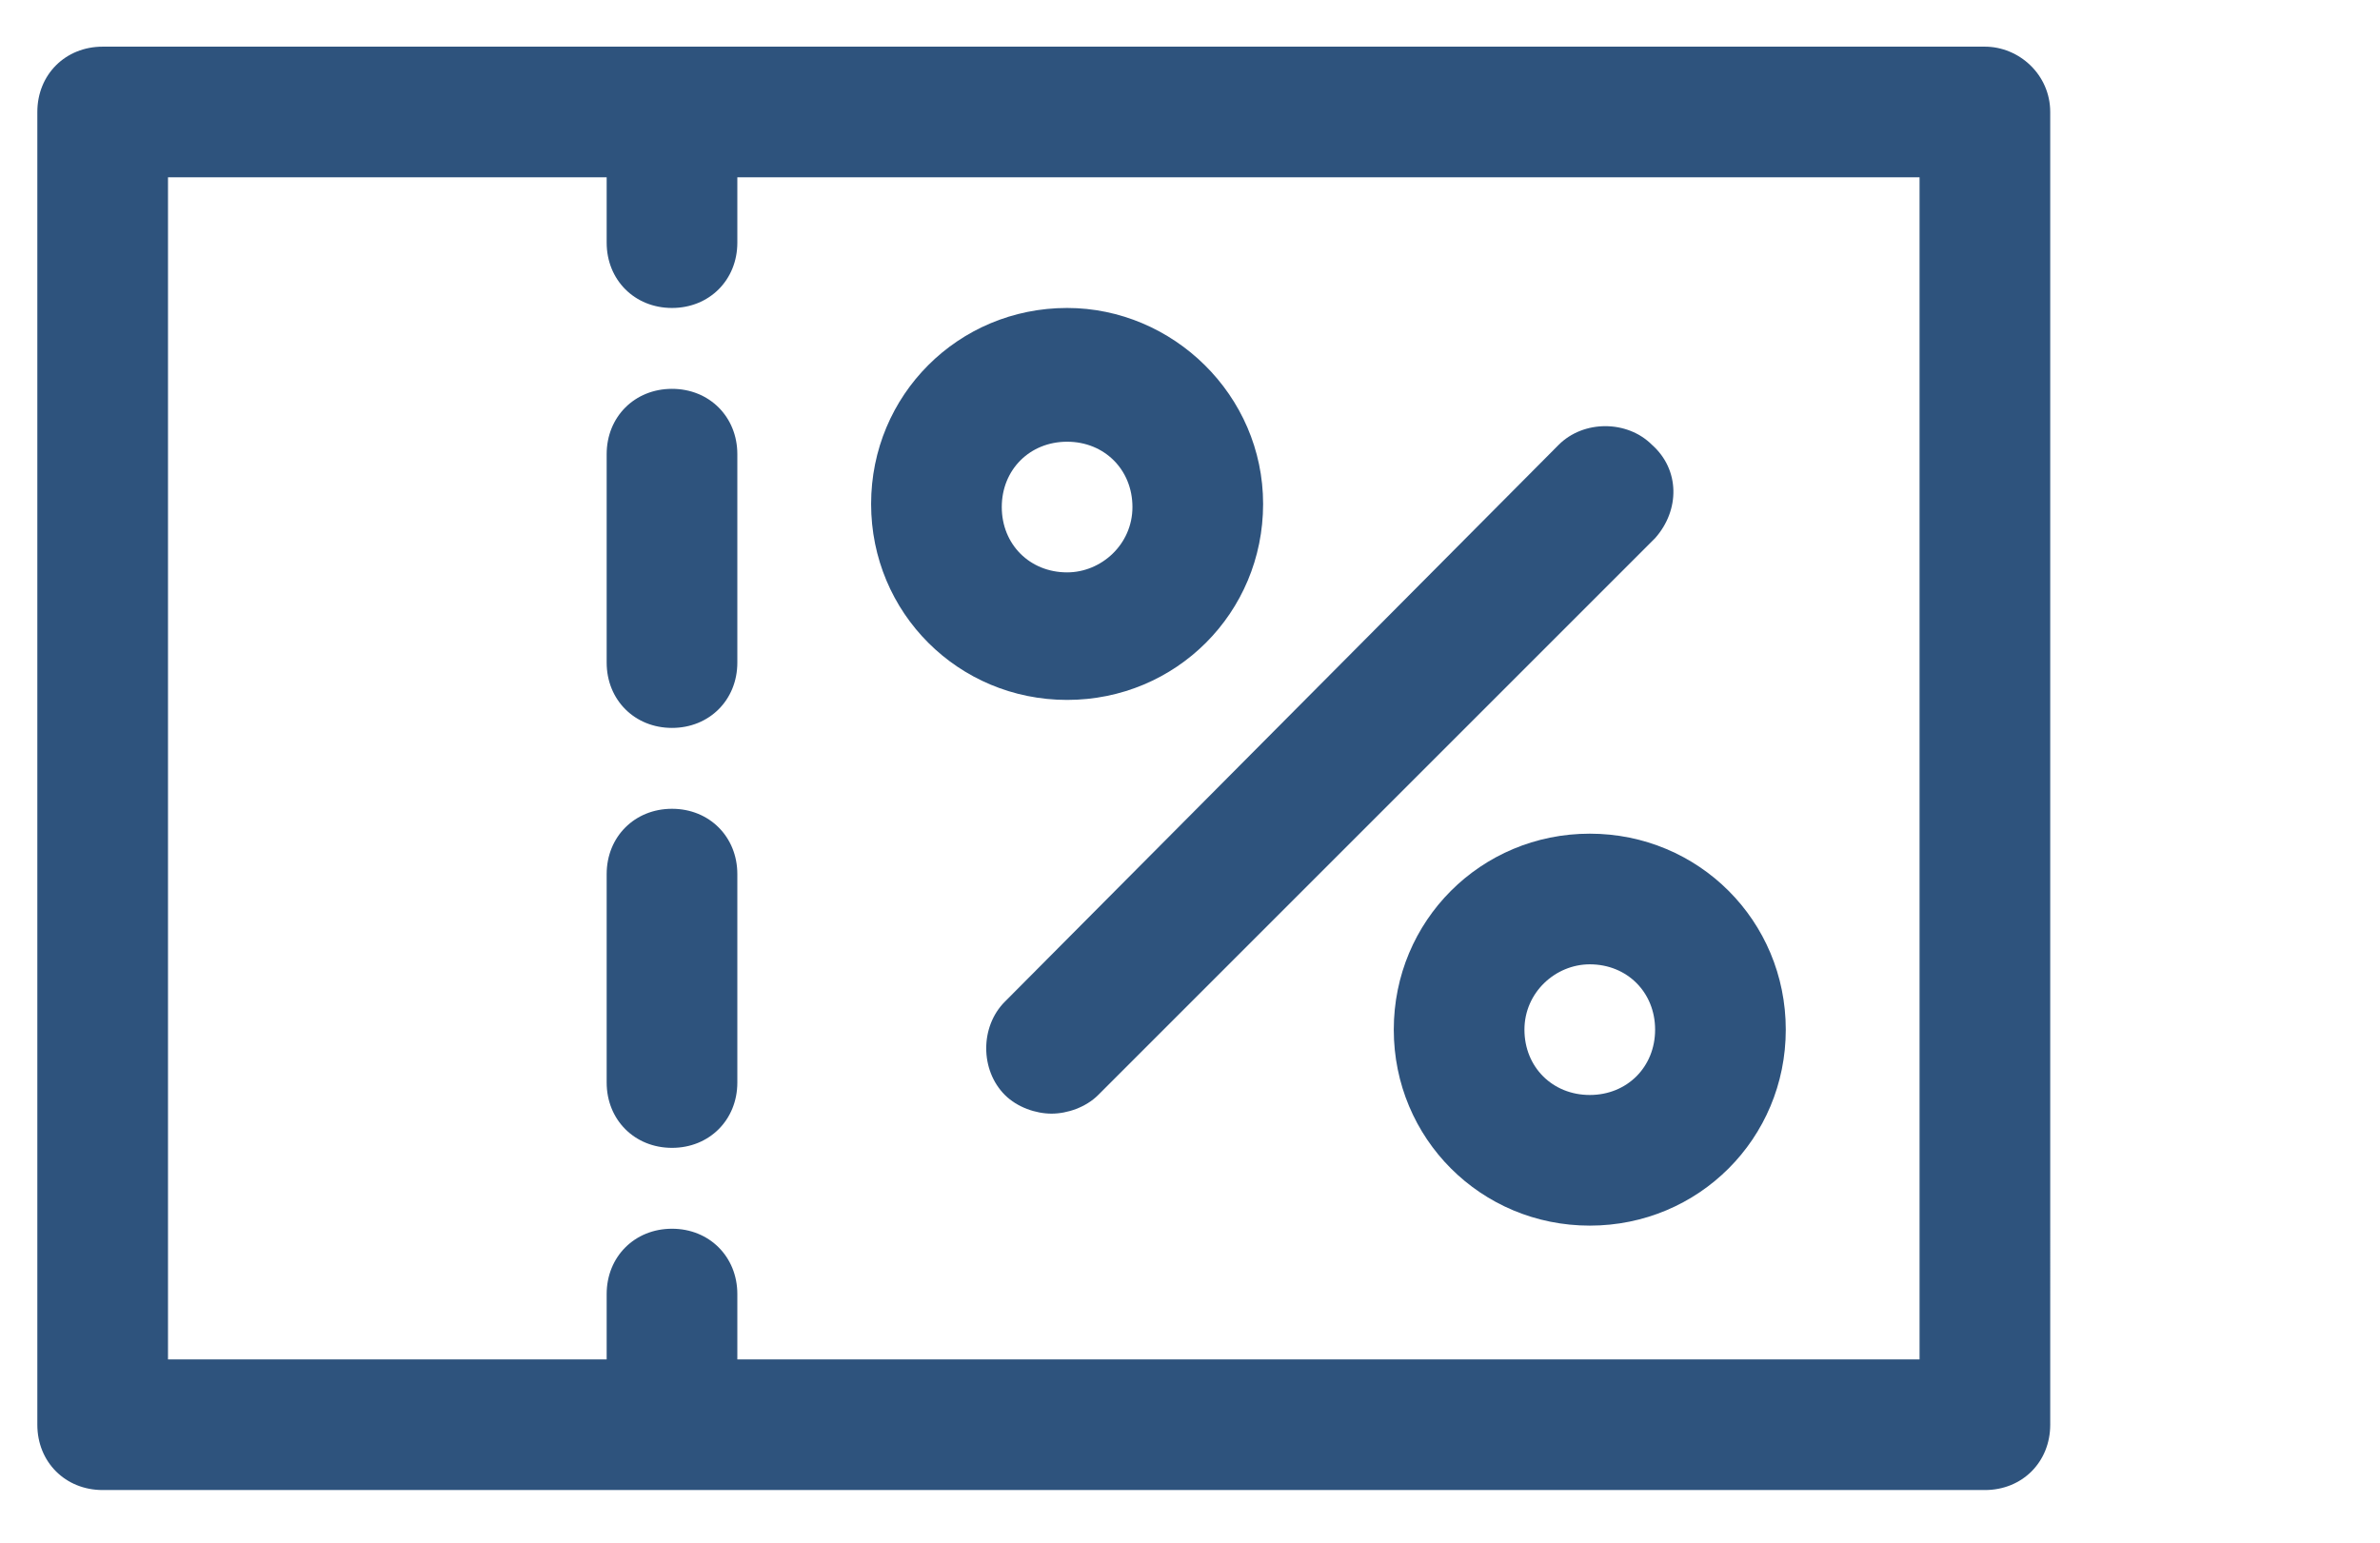
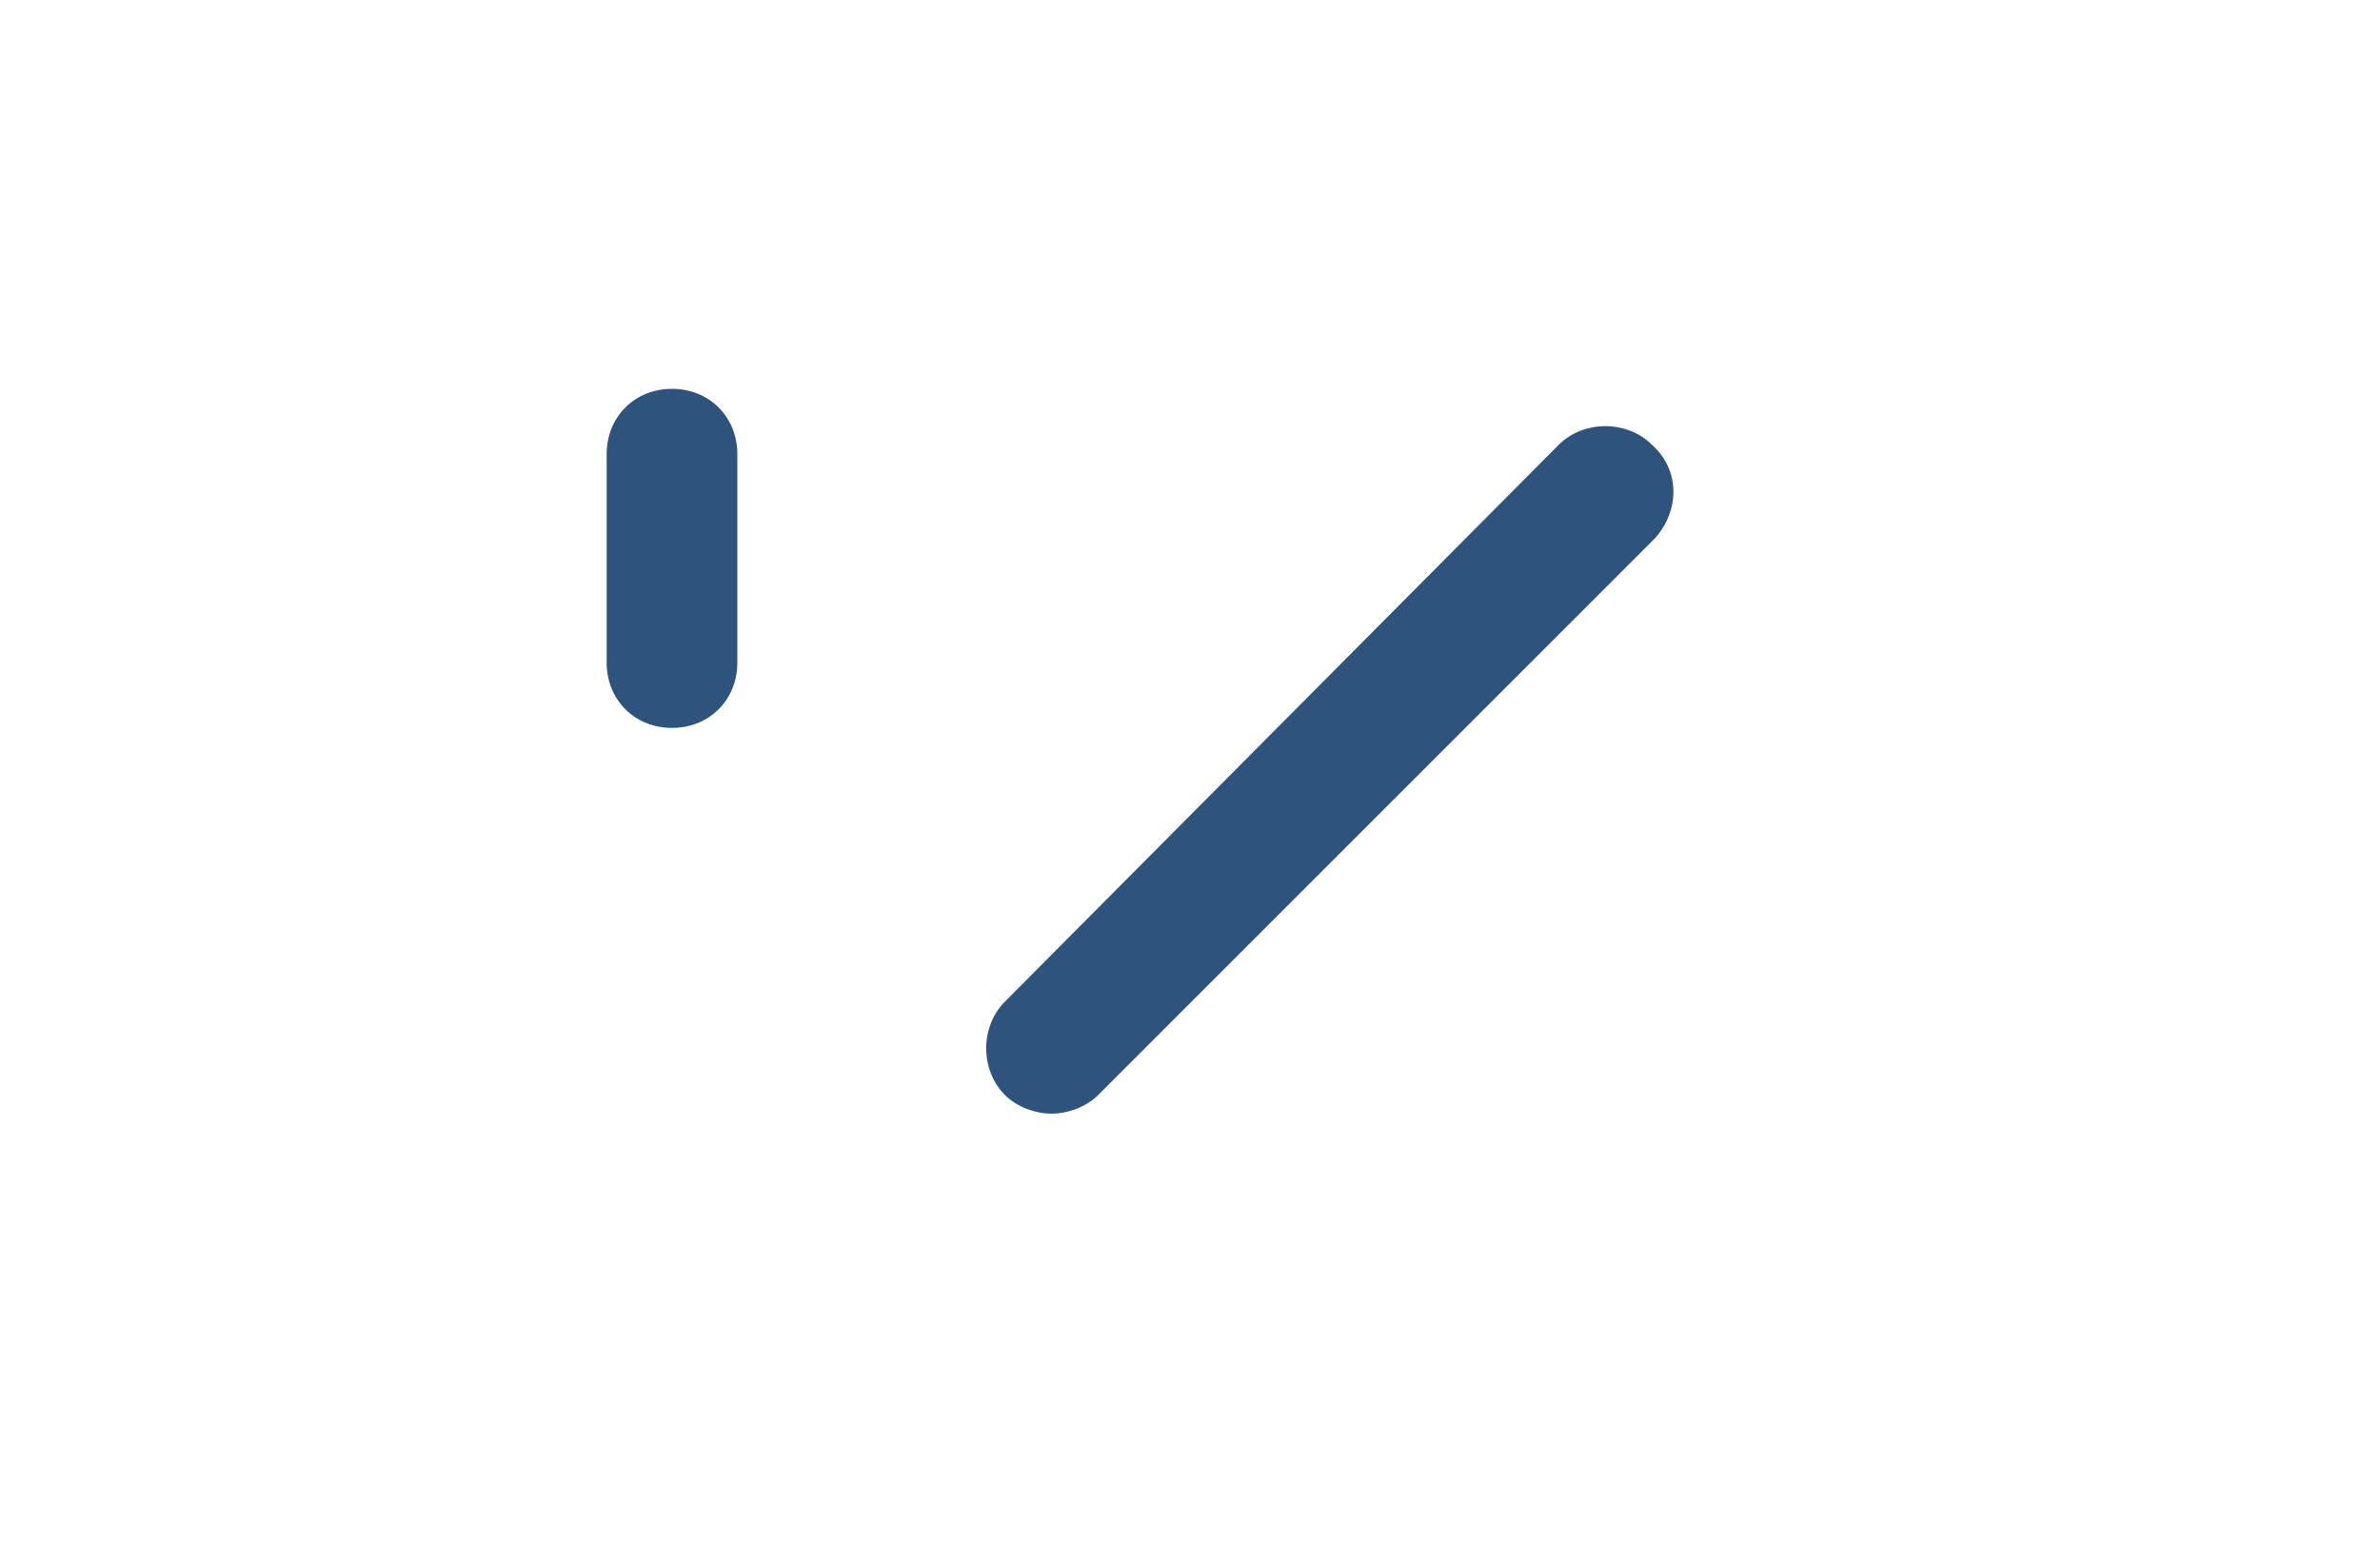
<svg xmlns="http://www.w3.org/2000/svg" version="1.1" id="Capa_1" x="0px" y="0px" viewBox="0 0 76.5 49.6" style="enable-background:new 0 0 76.5 49.6;" xml:space="preserve">
  <style type="text/css">
	.st0{fill:#2E537D;}
</style>
  <g>
    <g>
      <g>
-         <path class="st0" d="M63.8,1.5H3.3c-1.2,0-2.1,0.9-2.1,2.1v42.2c0,1.2,0.9,2.1,2.1,2.1h60.5c1.2,0,2.1-0.9,2.1-2.1V3.6     C65.9,2.4,64.9,1.5,63.8,1.5z M61.7,43.7h-38v-2.1c0-1.2-0.9-2.1-2.1-2.1s-2.1,0.9-2.1,2.1v2.1H5.4v-38h14.1v2.1     c0,1.2,0.9,2.1,2.1,2.1s2.1-0.9,2.1-2.1V5.7h38V43.7z" />
-       </g>
+         </g>
    </g>
    <g>
      <g>
-         <path class="st0" d="M21.6,26c-1.2,0-2.1,0.9-2.1,2.1v6.7c0,1.2,0.9,2.1,2.1,2.1s2.1-0.9,2.1-2.1v-6.7C23.7,26.9,22.8,26,21.6,26     z" />
-       </g>
+         </g>
    </g>
    <g>
      <g>
        <path class="st0" d="M21.6,12.5c-1.2,0-2.1,0.9-2.1,2.1v6.7c0,1.2,0.9,2.1,2.1,2.1s2.1-0.9,2.1-2.1v-6.7     C23.7,13.4,22.8,12.5,21.6,12.5z" />
      </g>
    </g>
    <g>
      <g>
-         <path class="st0" d="M34.3,9.9c-3.5,0-6.3,2.8-6.3,6.3s2.8,6.3,6.3,6.3s6.3-2.8,6.3-6.3S37.7,9.9,34.3,9.9z M34.3,18.4     c-1.2,0-2.1-0.9-2.1-2.1s0.9-2.1,2.1-2.1s2.1,0.9,2.1,2.1S35.4,18.4,34.3,18.4z" />
-       </g>
+         </g>
    </g>
    <g>
      <g>
-         <path class="st0" d="M51.1,26.8c-3.5,0-6.3,2.8-6.3,6.3c0,3.5,2.8,6.3,6.3,6.3c3.5,0,6.3-2.8,6.3-6.3S54.6,26.8,51.1,26.8z      M51.1,35.2c-1.2,0-2.1-0.9-2.1-2.1S50,31,51.1,31c1.2,0,2.1,0.9,2.1,2.1C53.2,34.3,52.3,35.2,51.1,35.2z" />
-       </g>
+         </g>
    </g>
    <g>
      <g>
        <path class="st0" d="M53.1,14.3c-0.8-0.8-2.2-0.8-3,0L32.3,32.2c-0.8,0.8-0.8,2.2,0,3c0.4,0.4,1,0.6,1.5,0.6s1.1-0.2,1.5-0.6     l17.9-17.9C54,16.4,54,15.1,53.1,14.3z" />
      </g>
    </g>
  </g>
</svg>